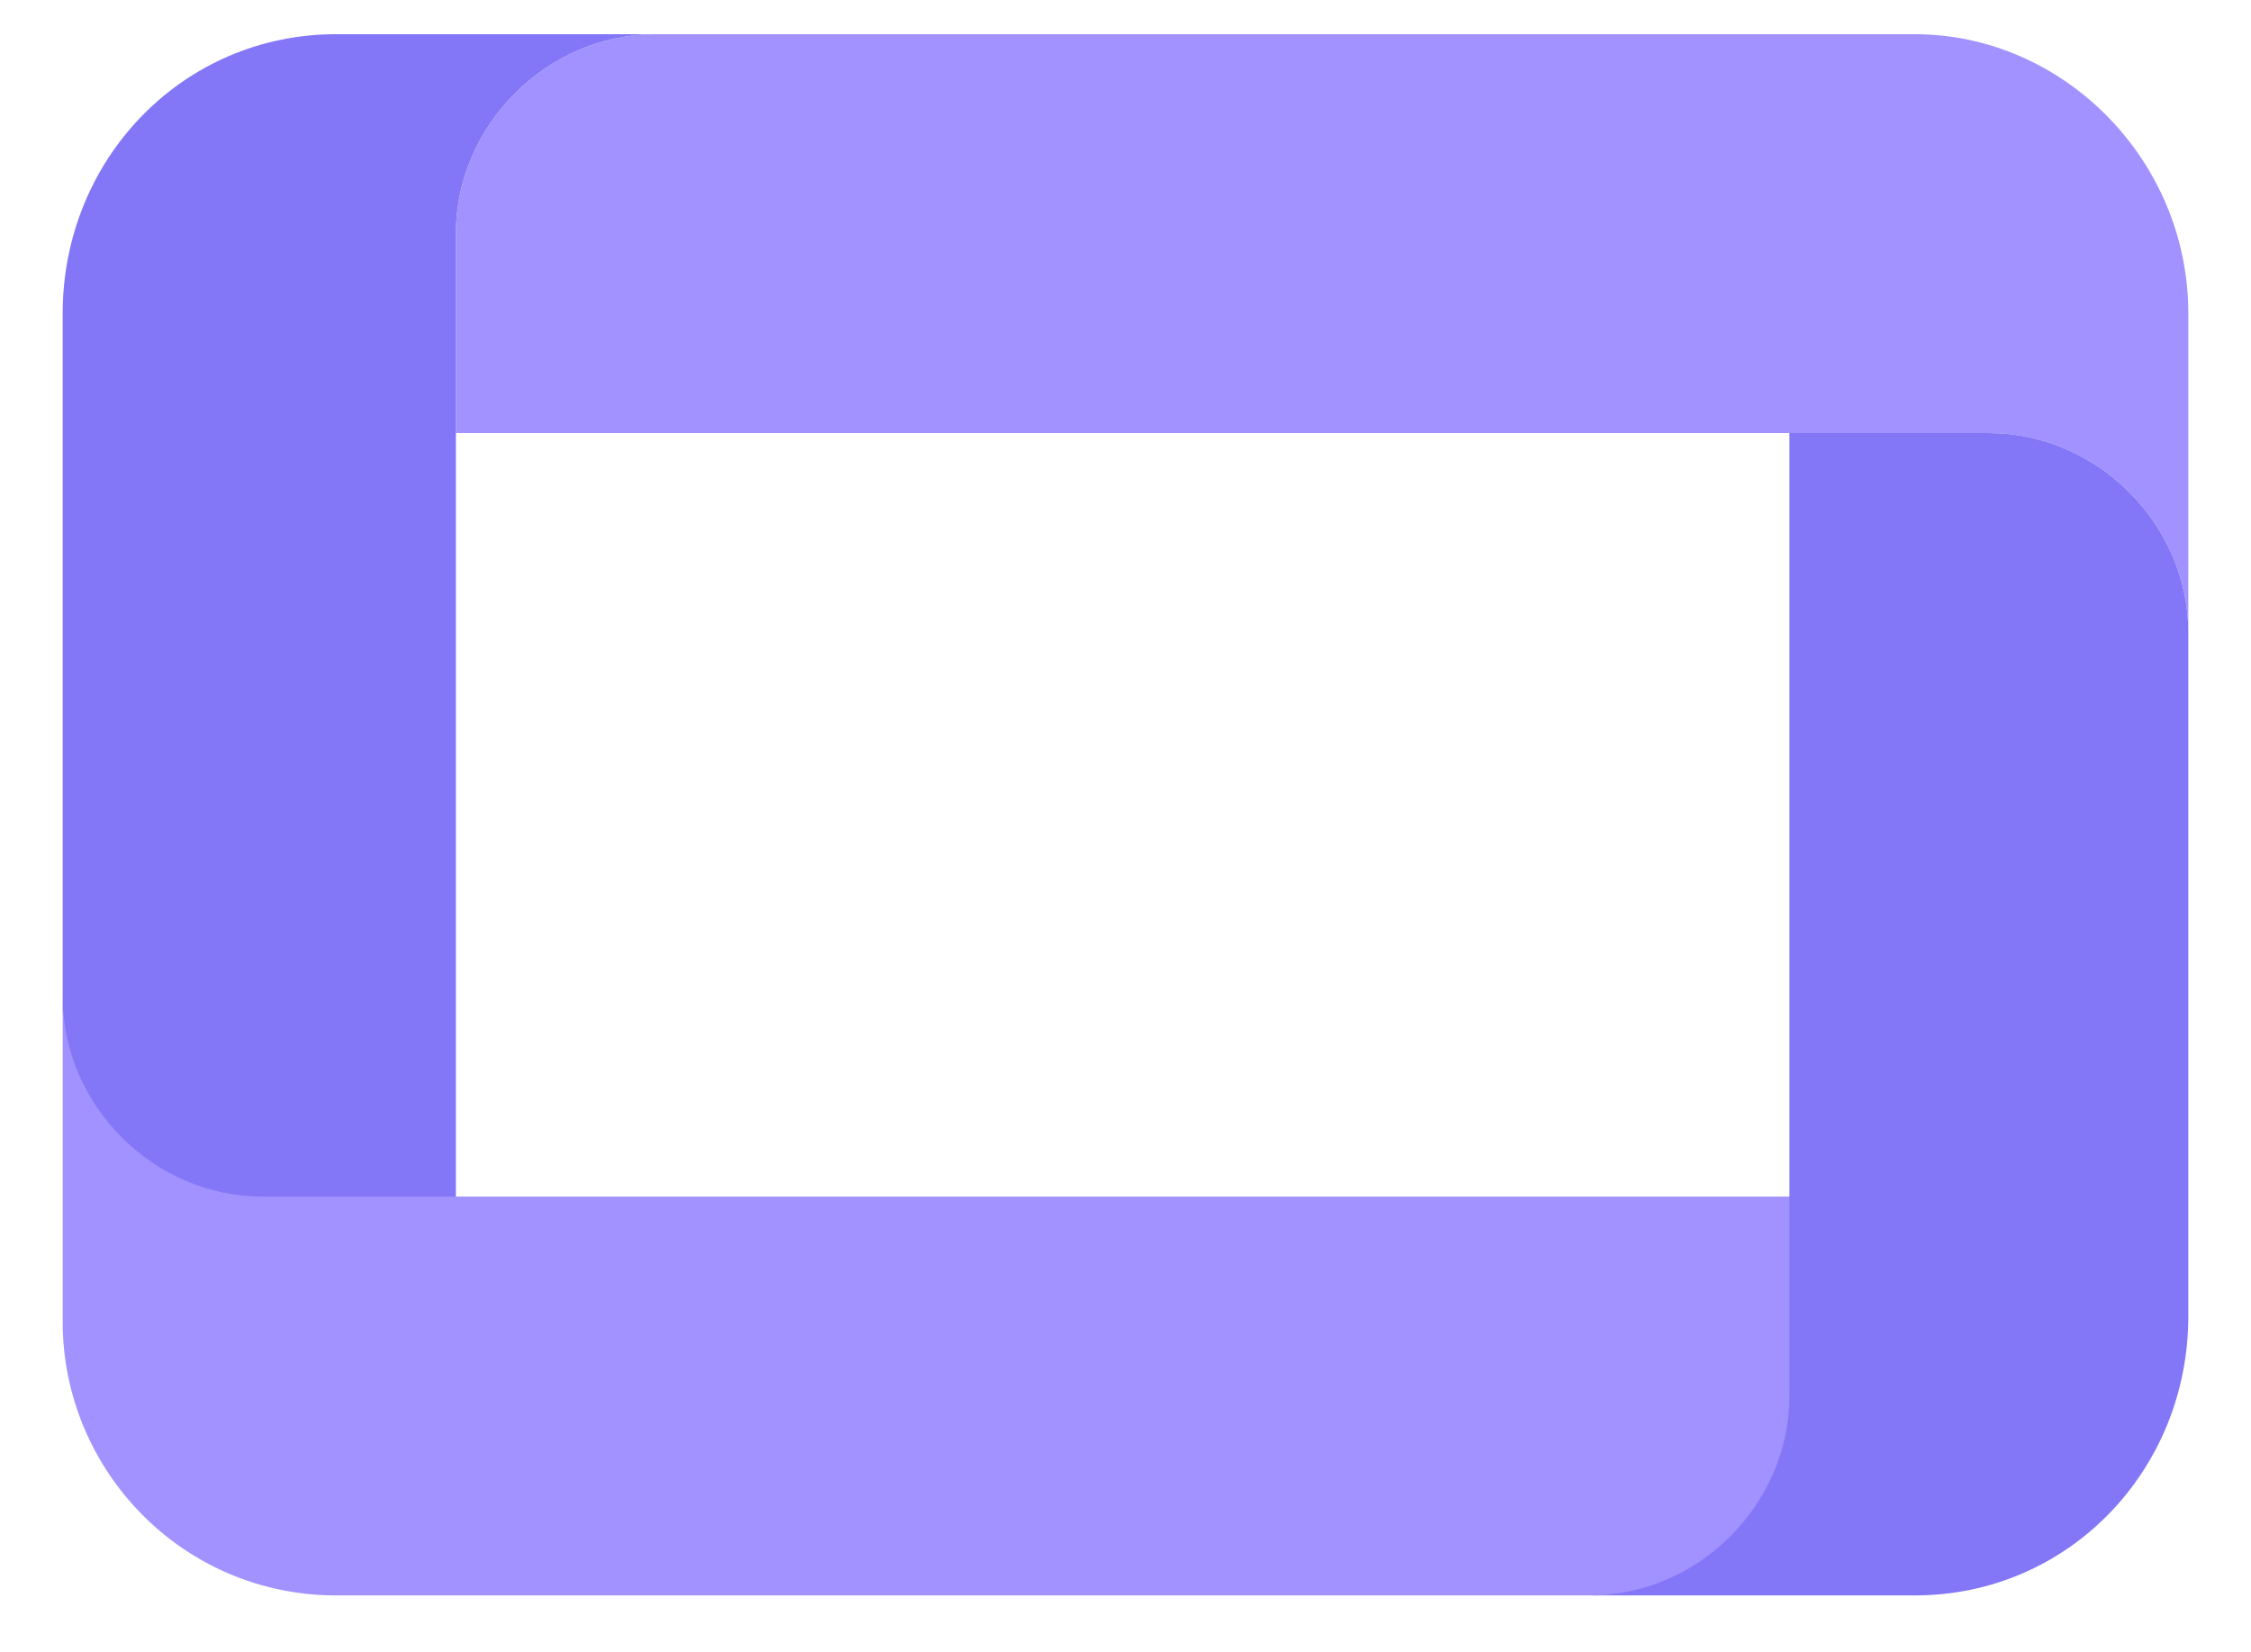
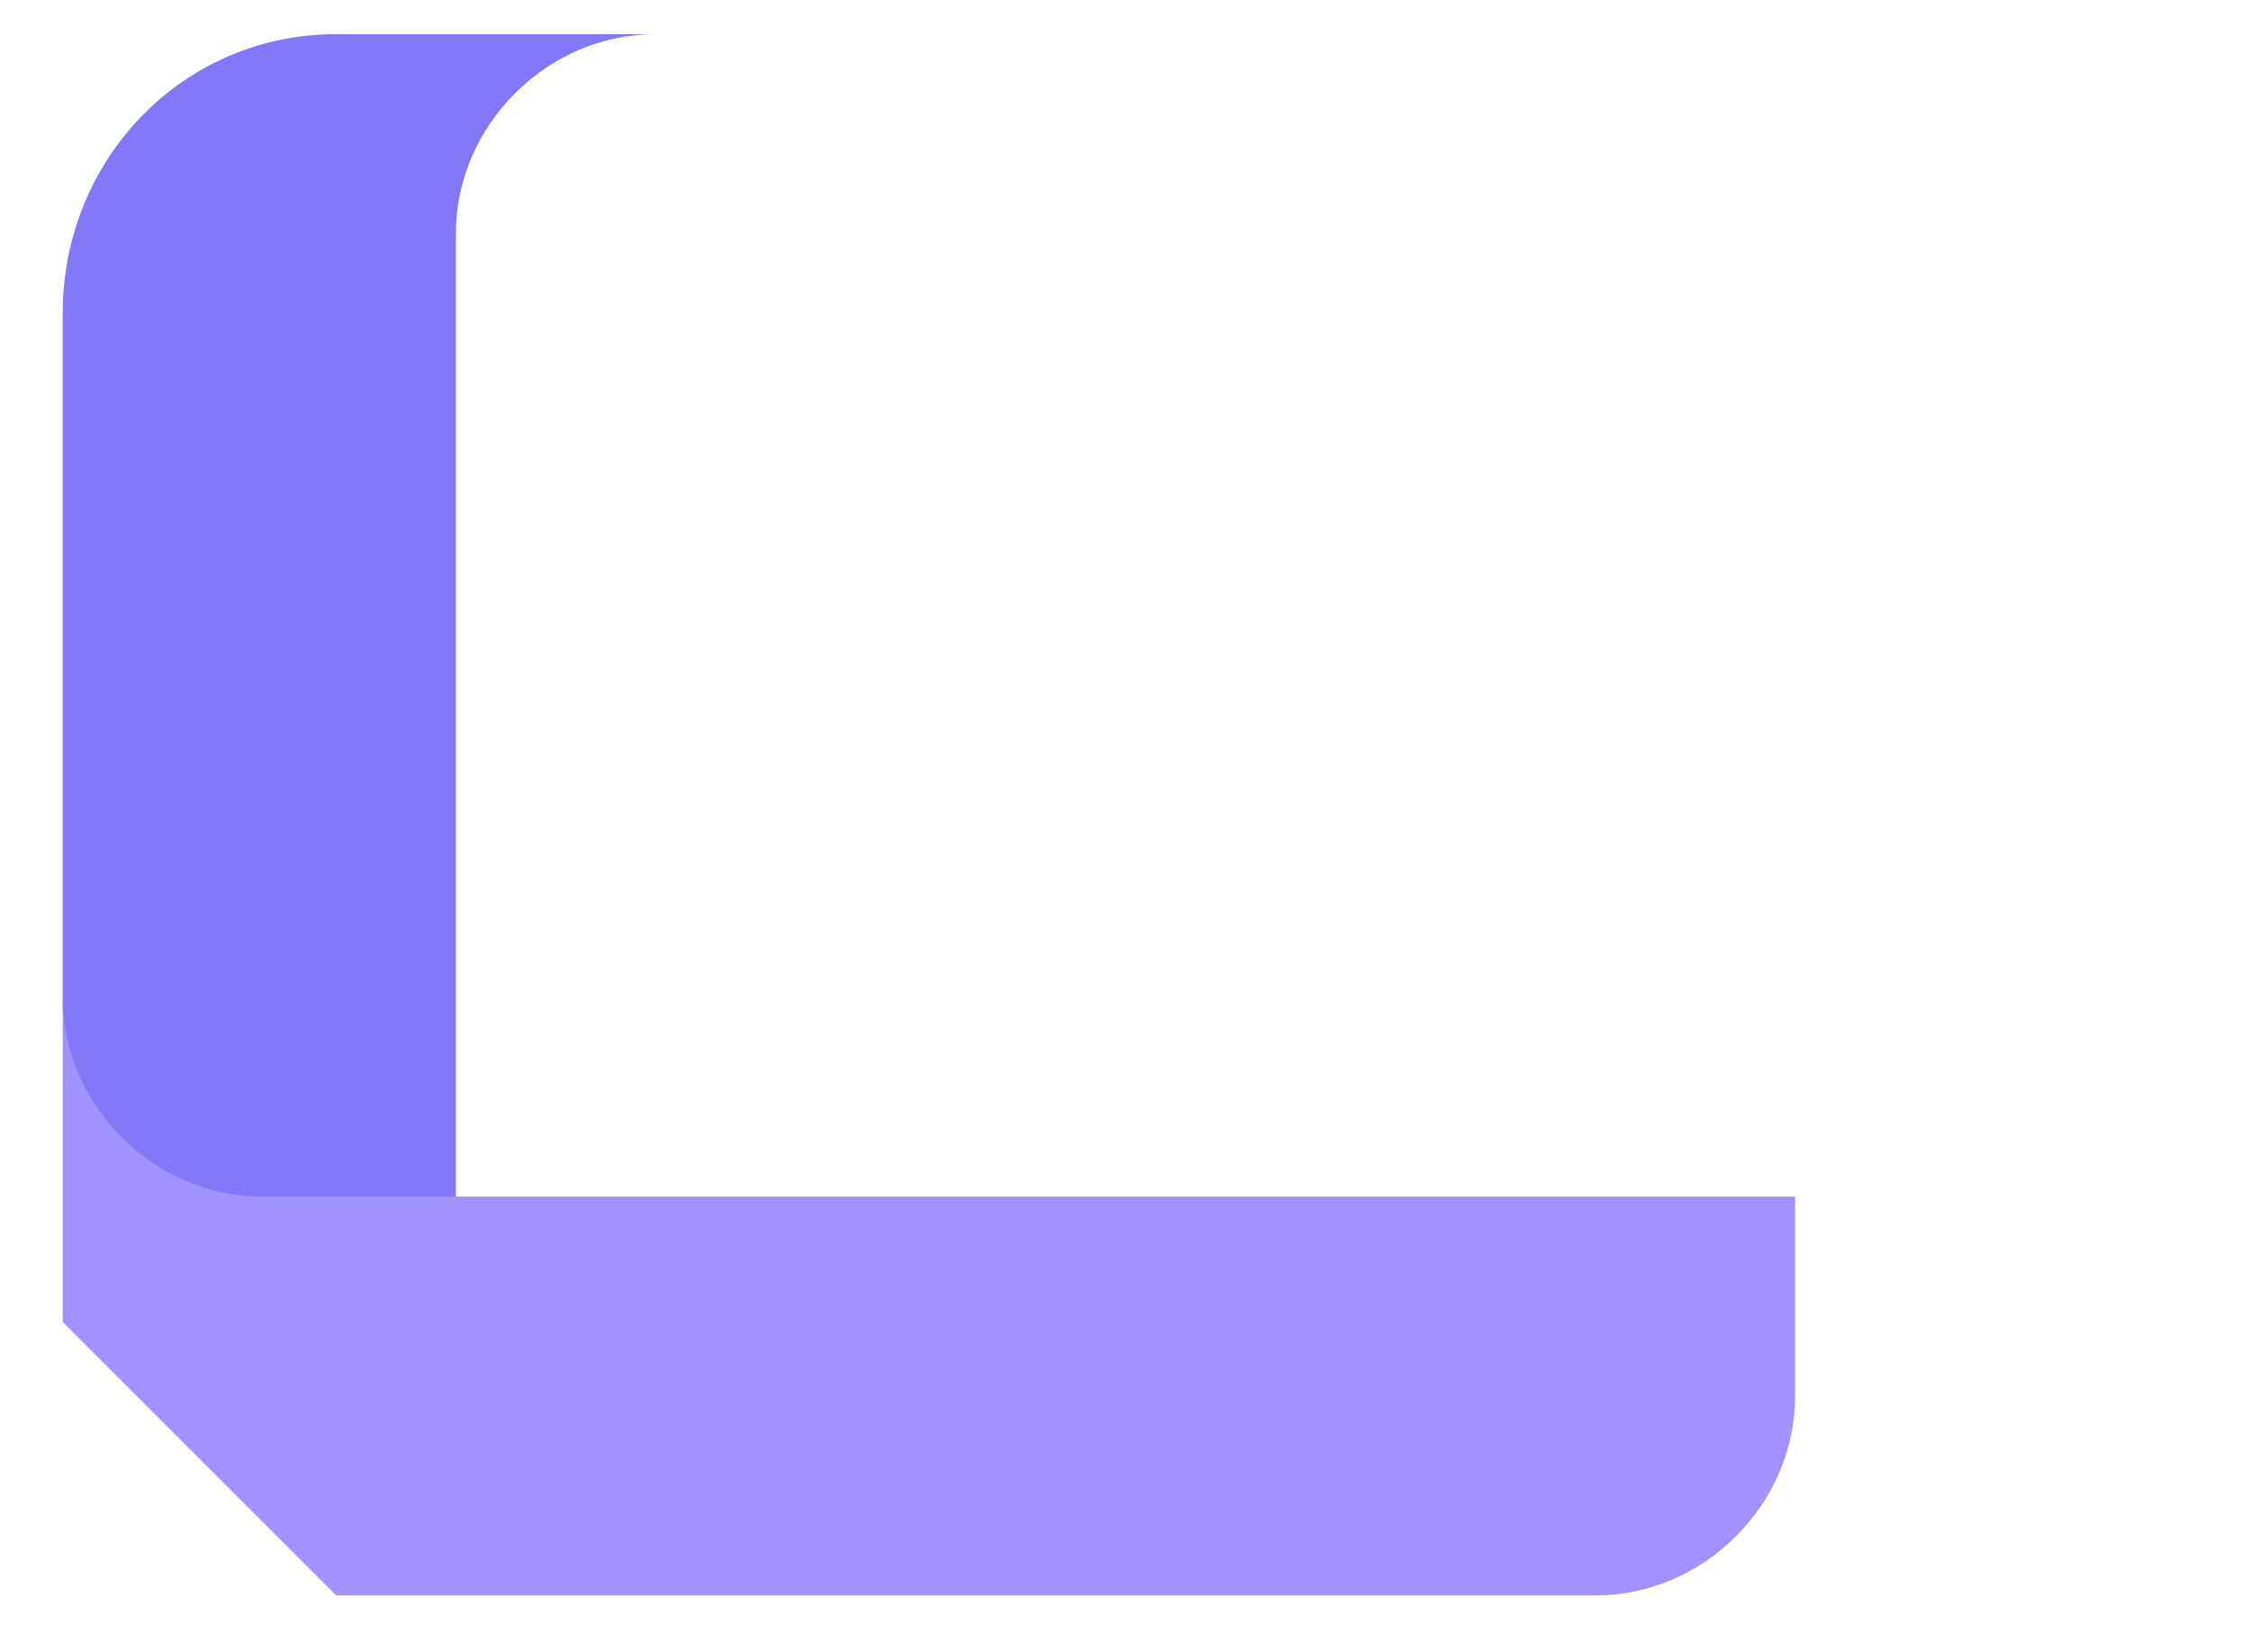
<svg xmlns="http://www.w3.org/2000/svg" version="1.1" id="Layer_1" x="0px" y="0px" viewBox="0 0 39.5 29" style="enable-background:new 0 0 39.5 29;" xml:space="preserve">
  <style type="text/css">
	.st0{fill:#A292FF;}
	.st1{fill:#8377F7;}
</style>
-   <path id="path4524" class="st0" d="M33.6,0.6H11.5C9.6,0.6,8,2.2,8,4.1v3.5h26.9c1.9,0,3.5,1.6,3.5,3.5V5.5  C38.4,2.8,36.2,0.6,33.6,0.6z" />
  <path id="path4526" class="st1" d="M5.9,0.6c-2.7,0-4.8,2.2-4.8,4.9v12.1c0,1.9,1.6,3.5,3.5,3.5H8V4.1c0-1.9,1.6-3.5,3.5-3.5H5.9z" />
-   <path id="path4528" class="st0" d="M5.9,28H28c1.9,0,3.5-1.6,3.5-3.5V21H4.6c-1.9,0-3.5-1.6-3.5-3.5v5.7C1.1,25.8,3.2,28,5.9,28z" />
-   <path id="path4530" class="st1" d="M33.6,28c2.7,0,4.8-2.2,4.8-4.9V11.1c0-1.9-1.6-3.5-3.5-3.5h-3.5v16.9c0,1.9-1.6,3.5-3.5,3.5  H33.6z" />
+   <path id="path4528" class="st0" d="M5.9,28H28c1.9,0,3.5-1.6,3.5-3.5V21H4.6c-1.9,0-3.5-1.6-3.5-3.5v5.7z" />
</svg>